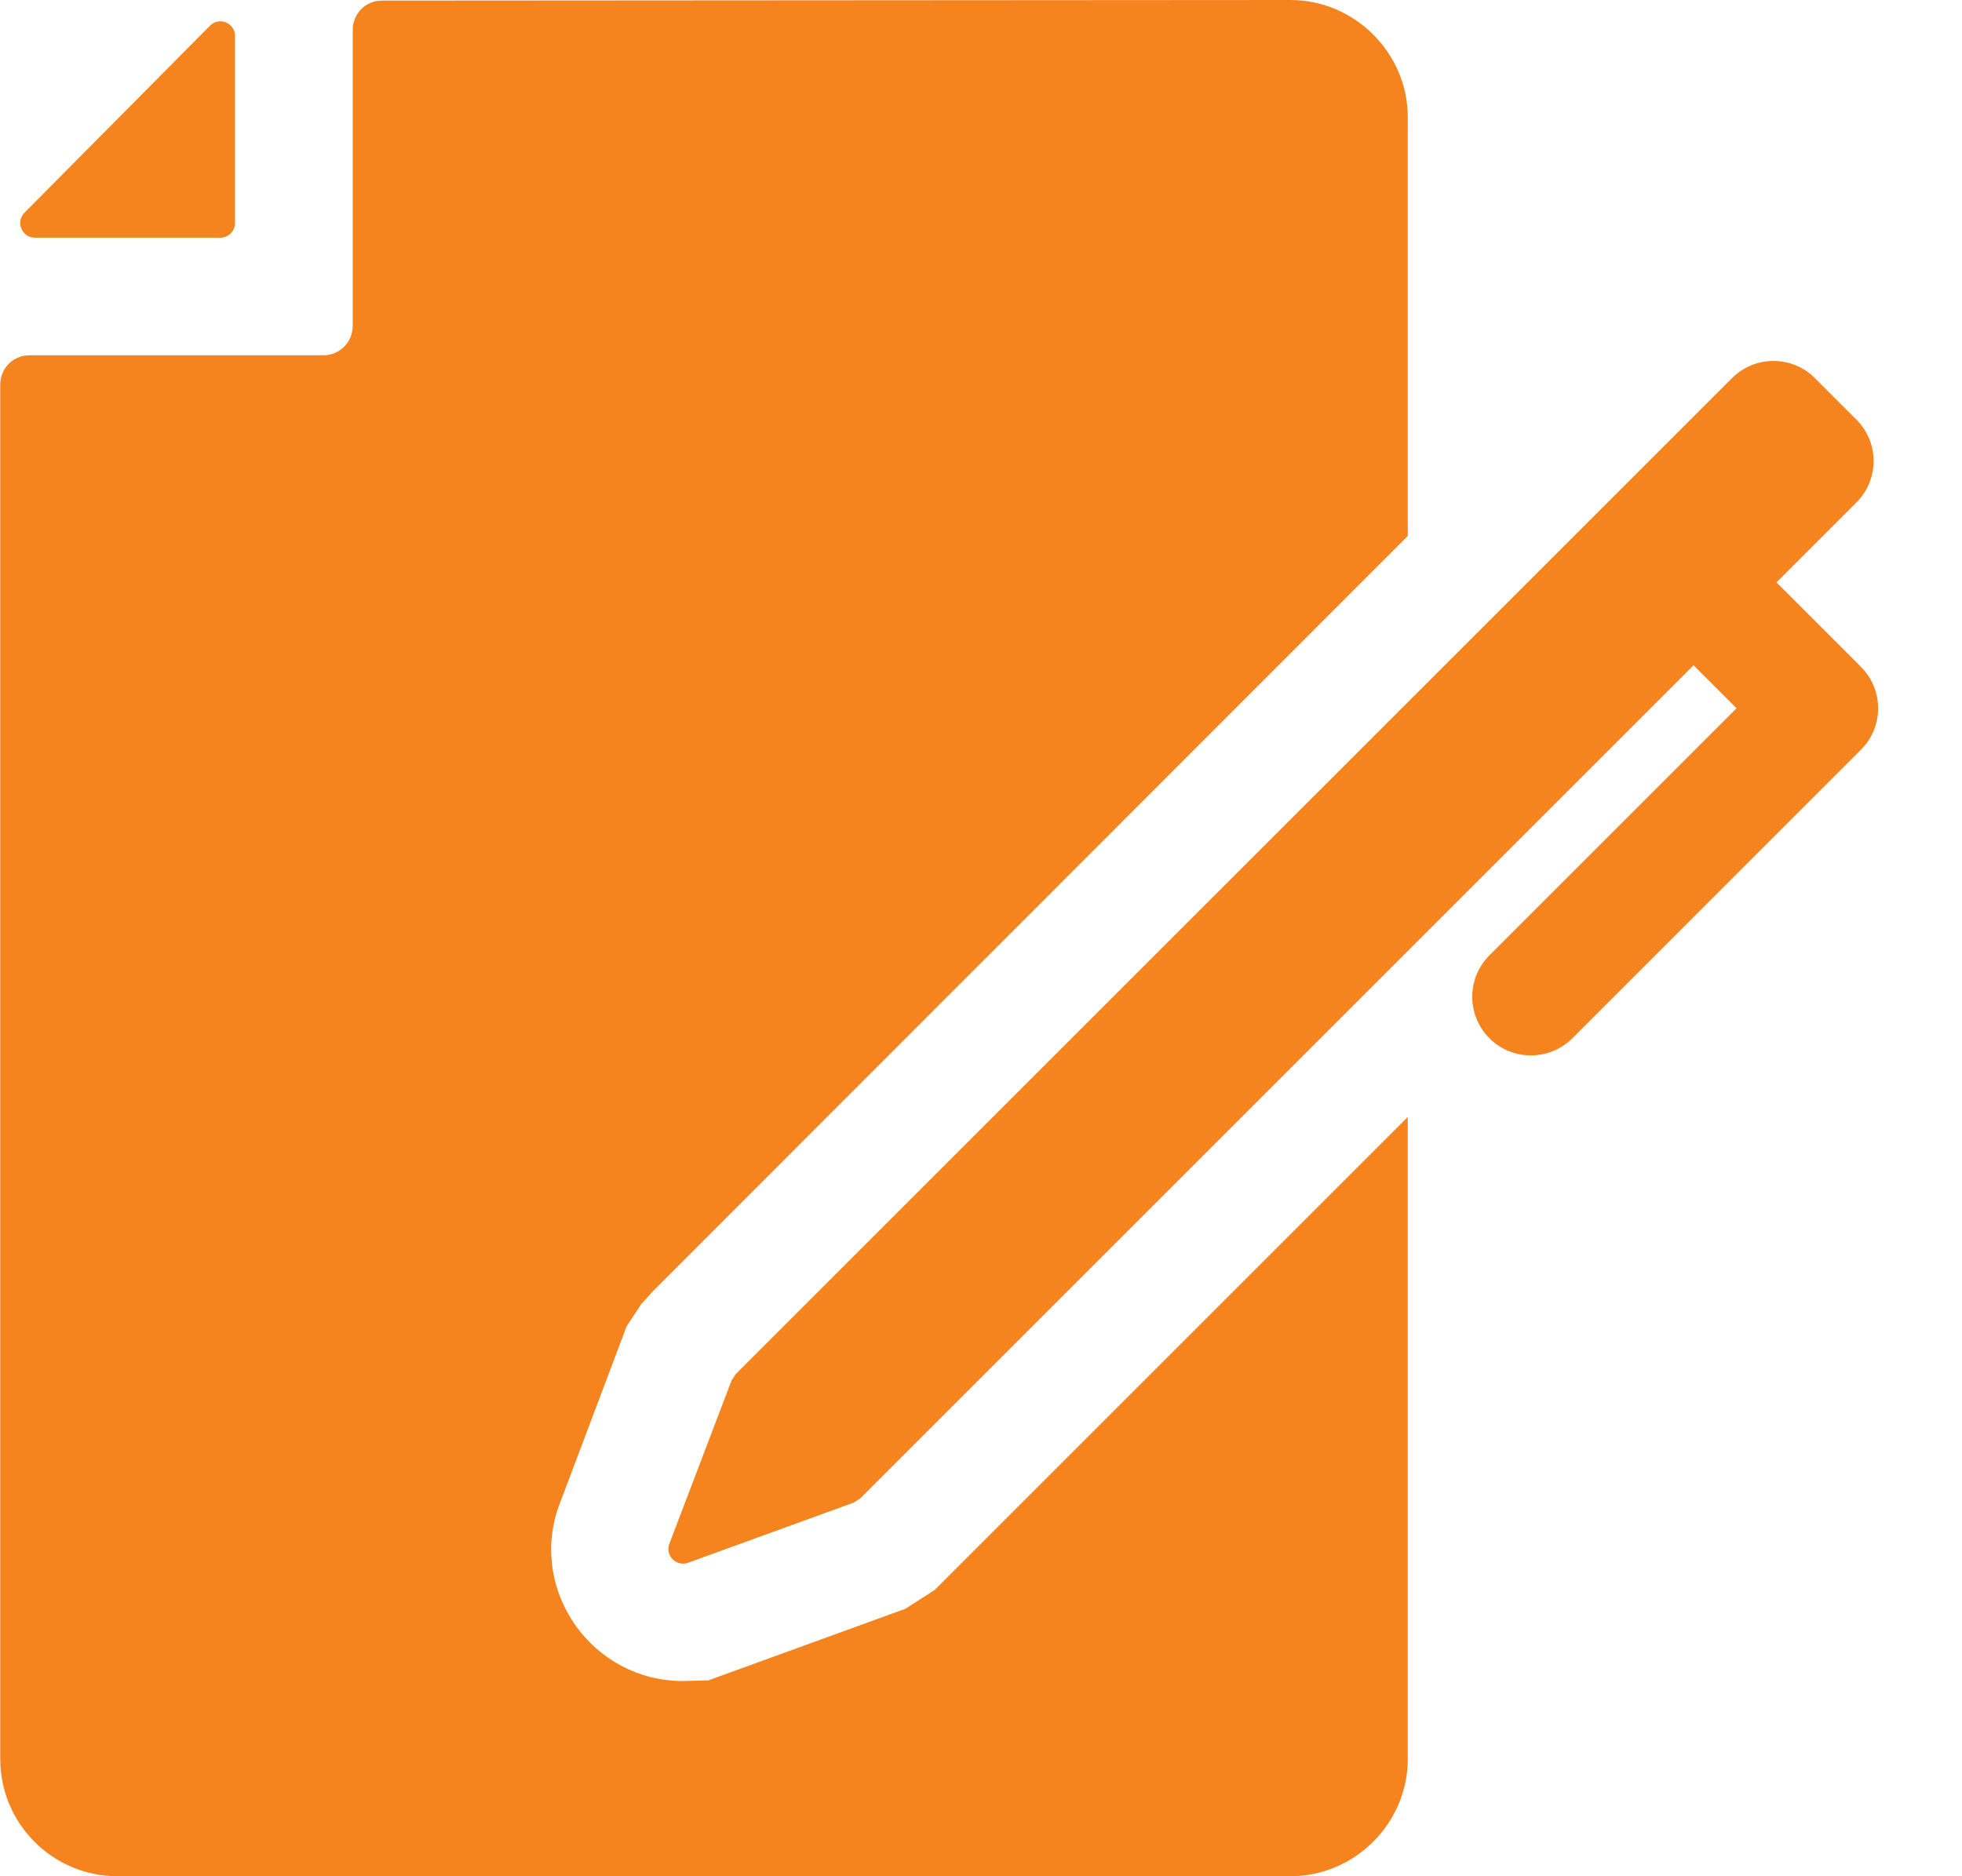
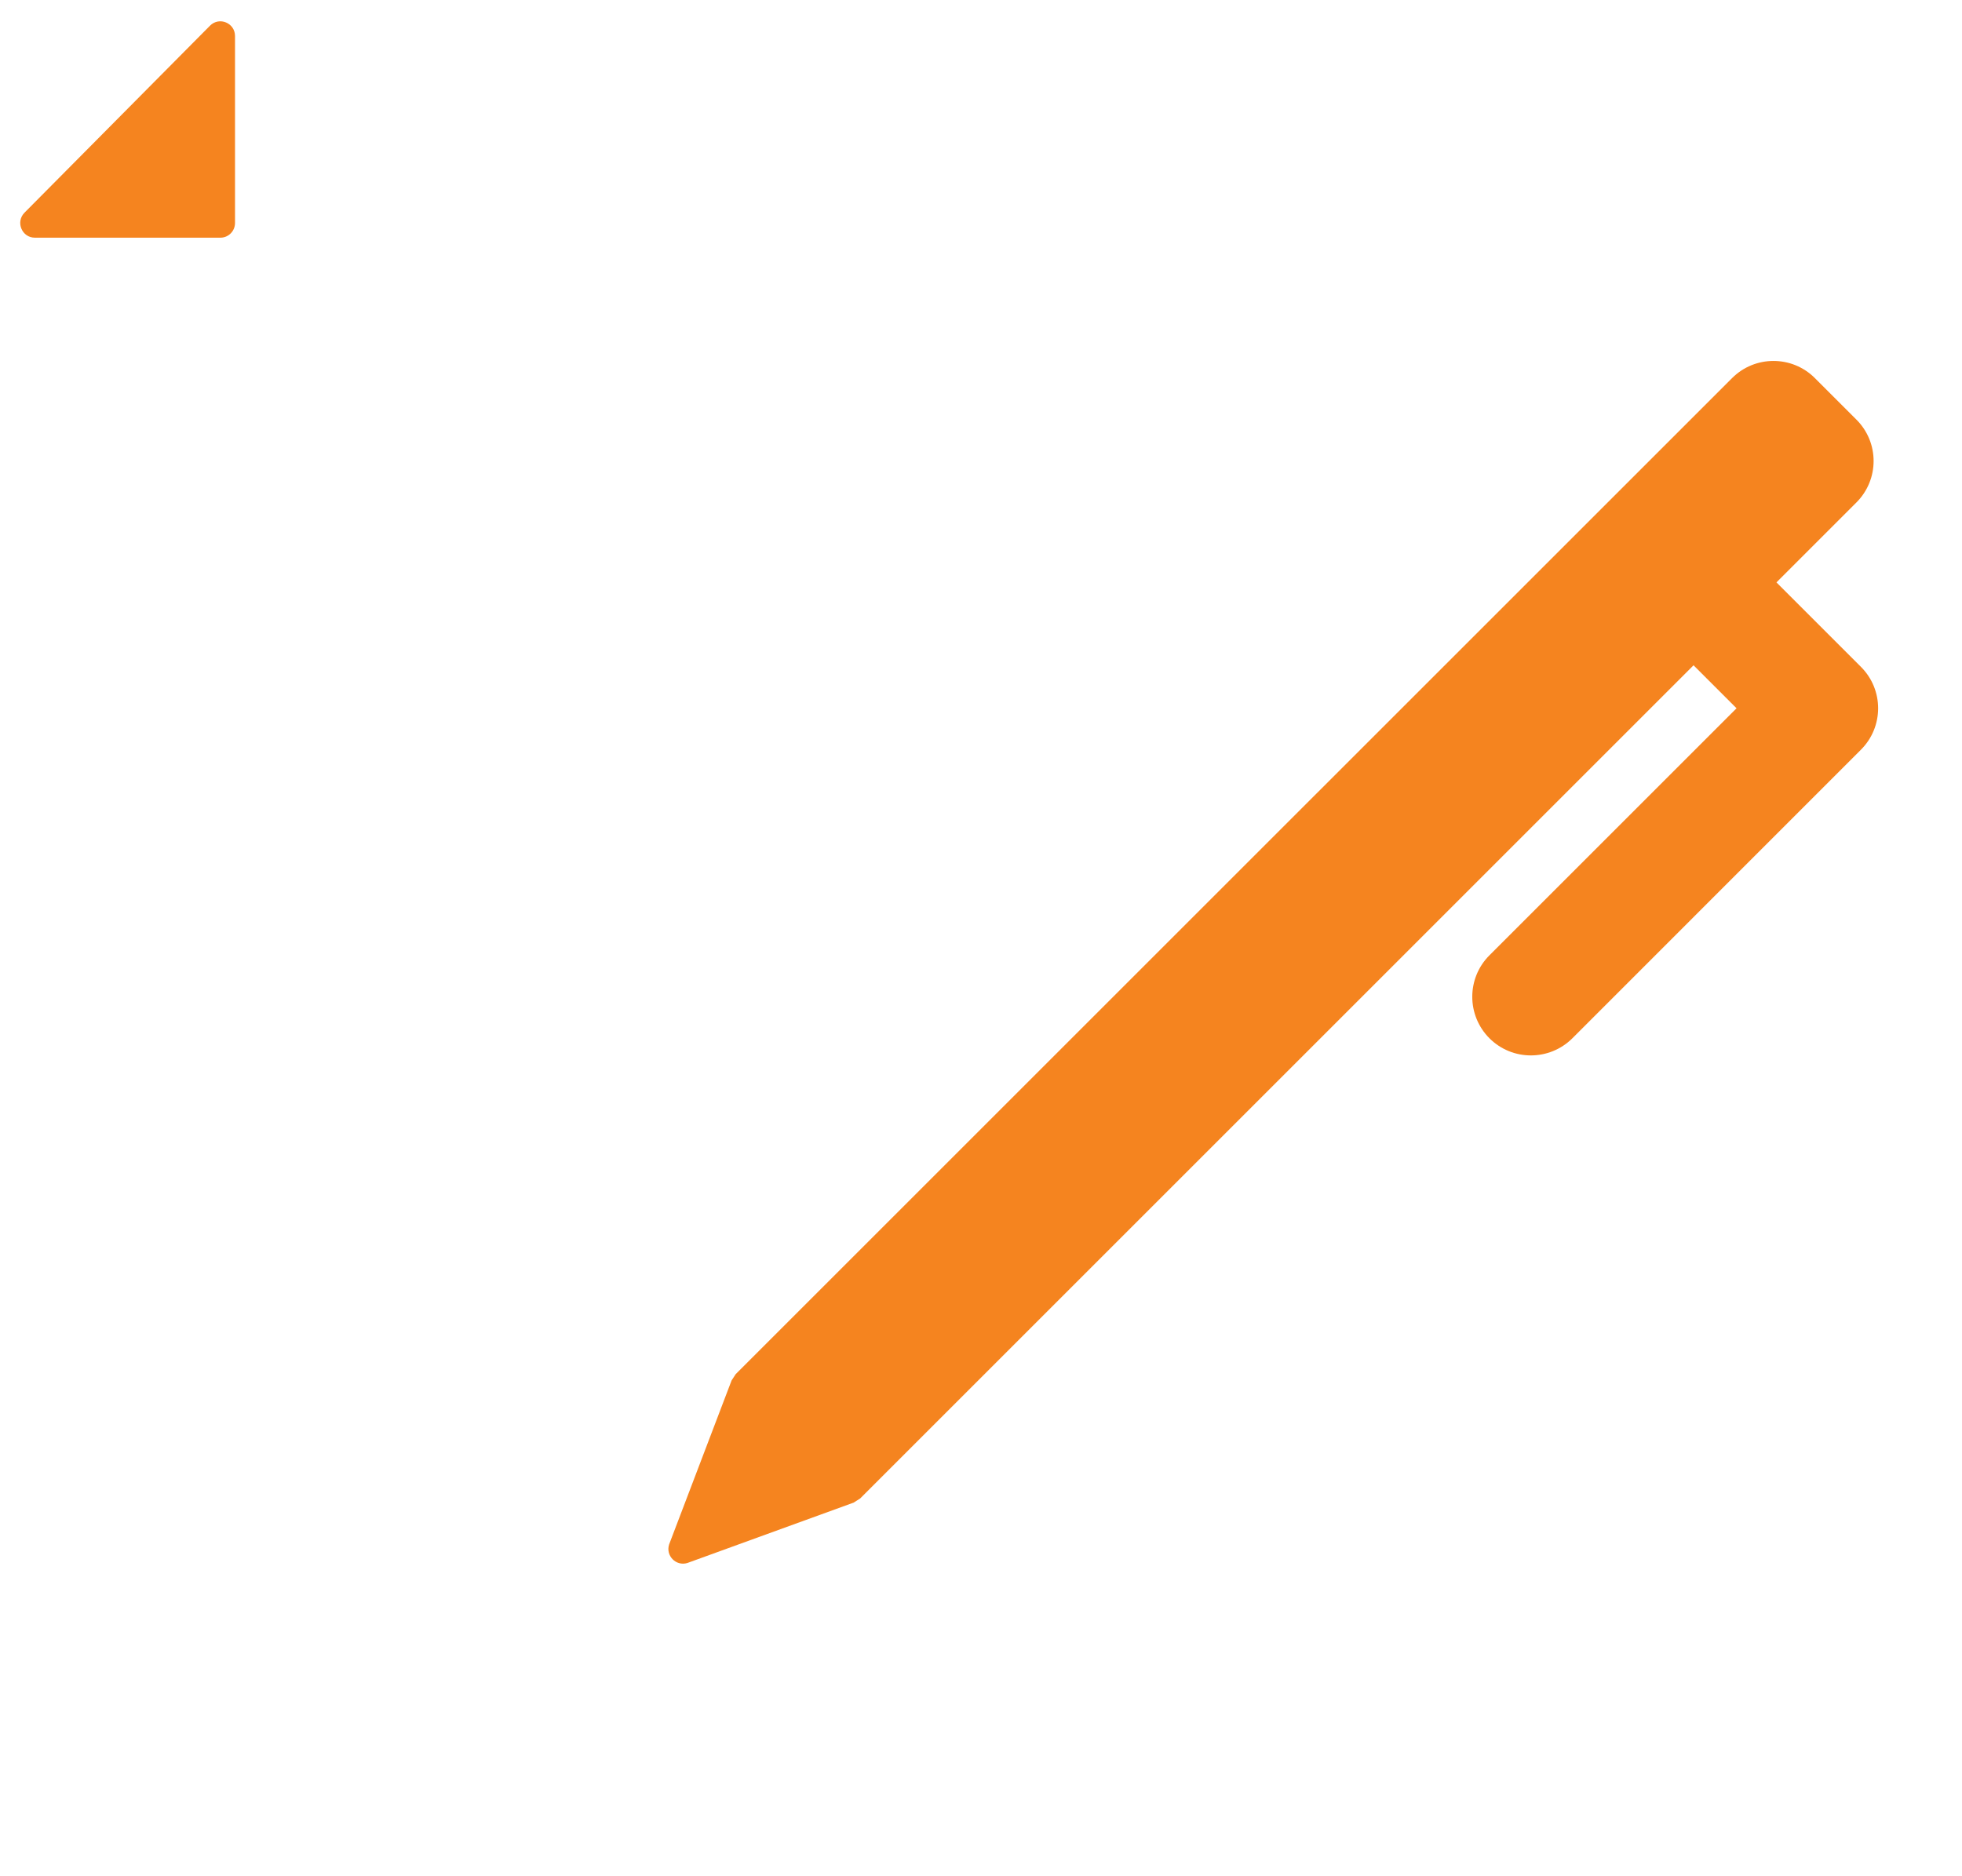
<svg xmlns="http://www.w3.org/2000/svg" width="23" height="22" viewBox="0 0 23 22" fill="none">
-   <path d="M10.955 18.645L10.611 18.865L8.302 19.704L8.006 19.711C6.948 19.711 6.208 18.668 6.542 17.683L7.346 15.551L7.518 15.29L7.655 15.139L16.503 6.284V1.375C16.503 0.619 15.878 0 15.128 0L4.479 0.007C4.28 0.007 4.135 0.165 4.135 0.351V3.822C4.135 4.015 3.977 4.166 3.792 4.166H0.347C0.148 4.166 0.003 4.324 0.003 4.51V20.625C0.003 21.381 0.615 22 1.378 22H15.128C15.878 22 16.503 21.381 16.503 20.625V13.159V13.097L16.476 13.124L10.955 18.645Z" fill="#F5841F" />
  <path d="M2.584 2.787C2.678 2.787 2.755 2.71 2.755 2.615V0.422C2.755 0.269 2.57 0.192 2.462 0.301L0.287 2.494C0.18 2.603 0.257 2.787 0.409 2.787H2.584Z" fill="#F5841F" />
  <path d="M20.825 6.829L21.762 5.892C22.031 5.623 22.031 5.188 21.762 4.92L21.276 4.434C21.008 4.165 20.572 4.165 20.304 4.434L8.624 16.113C8.611 16.134 8.59 16.166 8.576 16.187L7.844 18.109C7.801 18.242 7.925 18.368 8.058 18.327L10.007 17.619C10.029 17.605 10.062 17.584 10.084 17.57L19.853 7.801L20.357 8.305L17.46 11.202C17.192 11.47 17.192 11.905 17.46 12.174C17.729 12.443 18.164 12.442 18.433 12.174L21.815 8.791C22.084 8.523 22.084 8.087 21.815 7.819L20.825 6.829Z" fill="#F5841F" />
</svg>